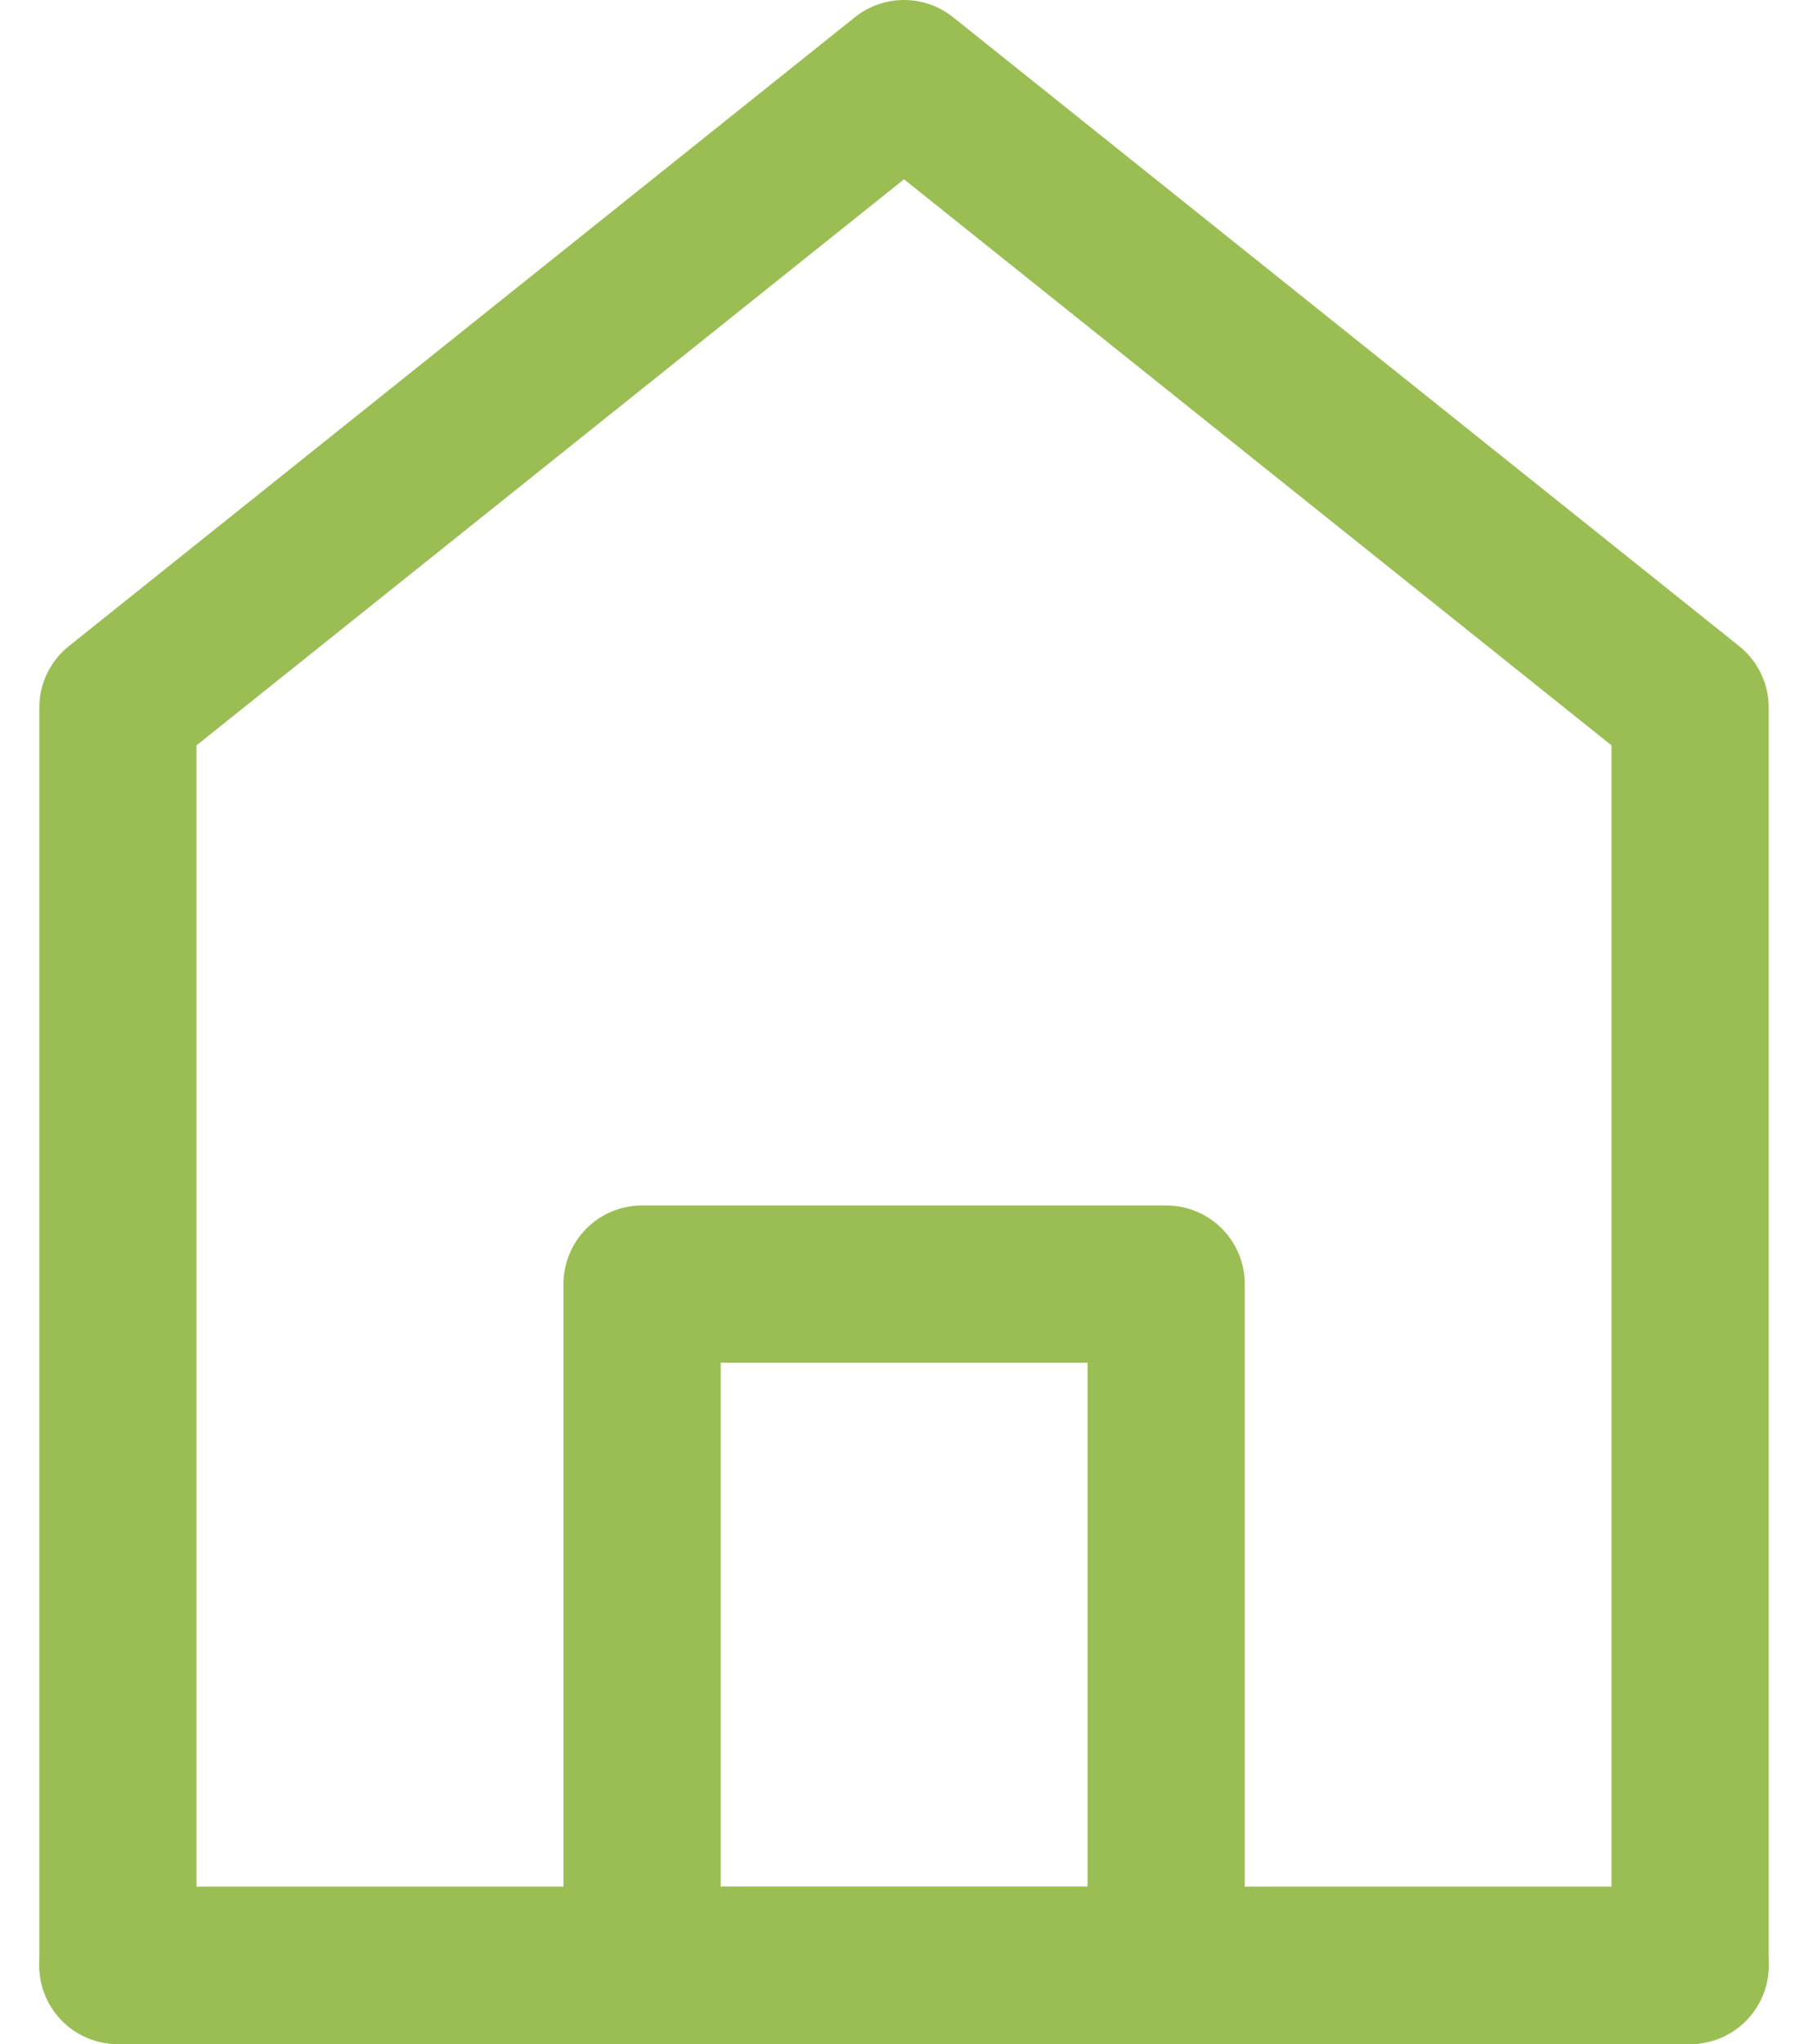
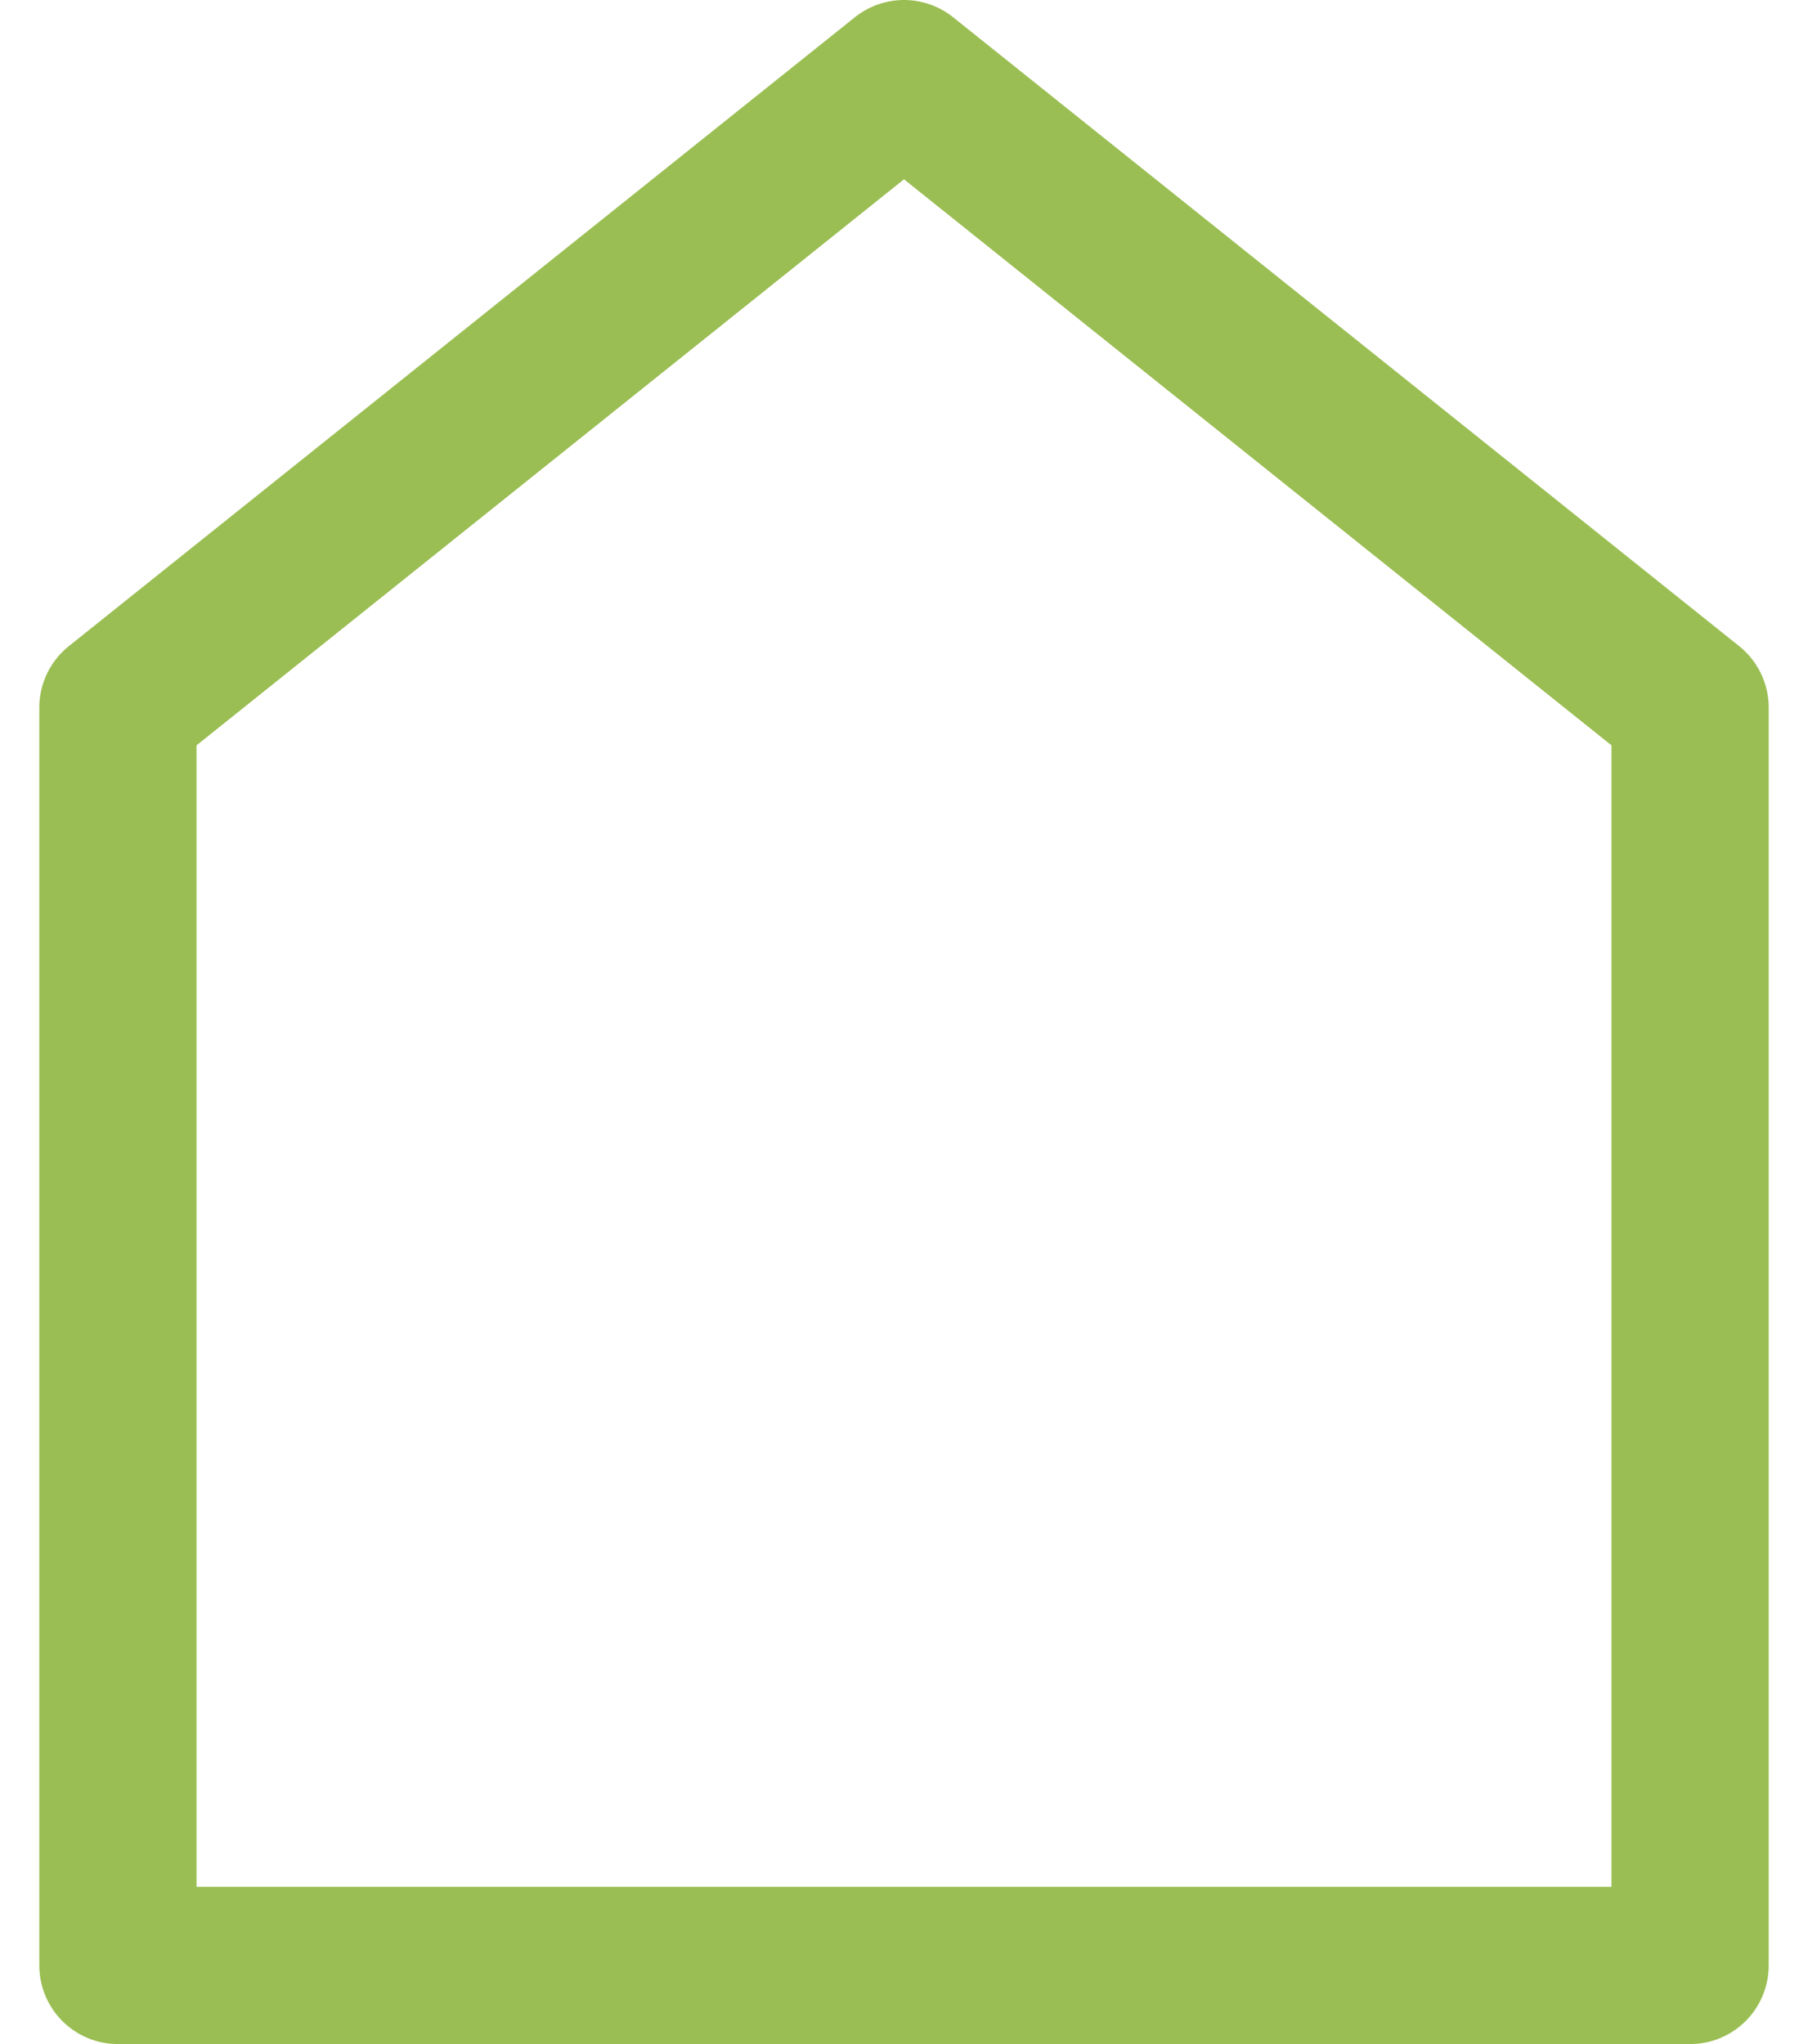
<svg xmlns="http://www.w3.org/2000/svg" width="23" height="26" viewBox="0 0 23 26" fill="none">
  <path d="M1.5 9V25H21.5V9L11.5 1L1.5 9Z" stroke="#9ABE53" stroke-width="2" stroke-linecap="round" stroke-linejoin="round" />
-   <path d="M8.168 16.333V25H14.835V16.333H8.168Z" stroke="#9ABE53" stroke-width="2" stroke-linejoin="round" />
-   <path d="M1.5 25H21.5" stroke="#9ABE53" stroke-width="2" stroke-linecap="round" />
</svg>